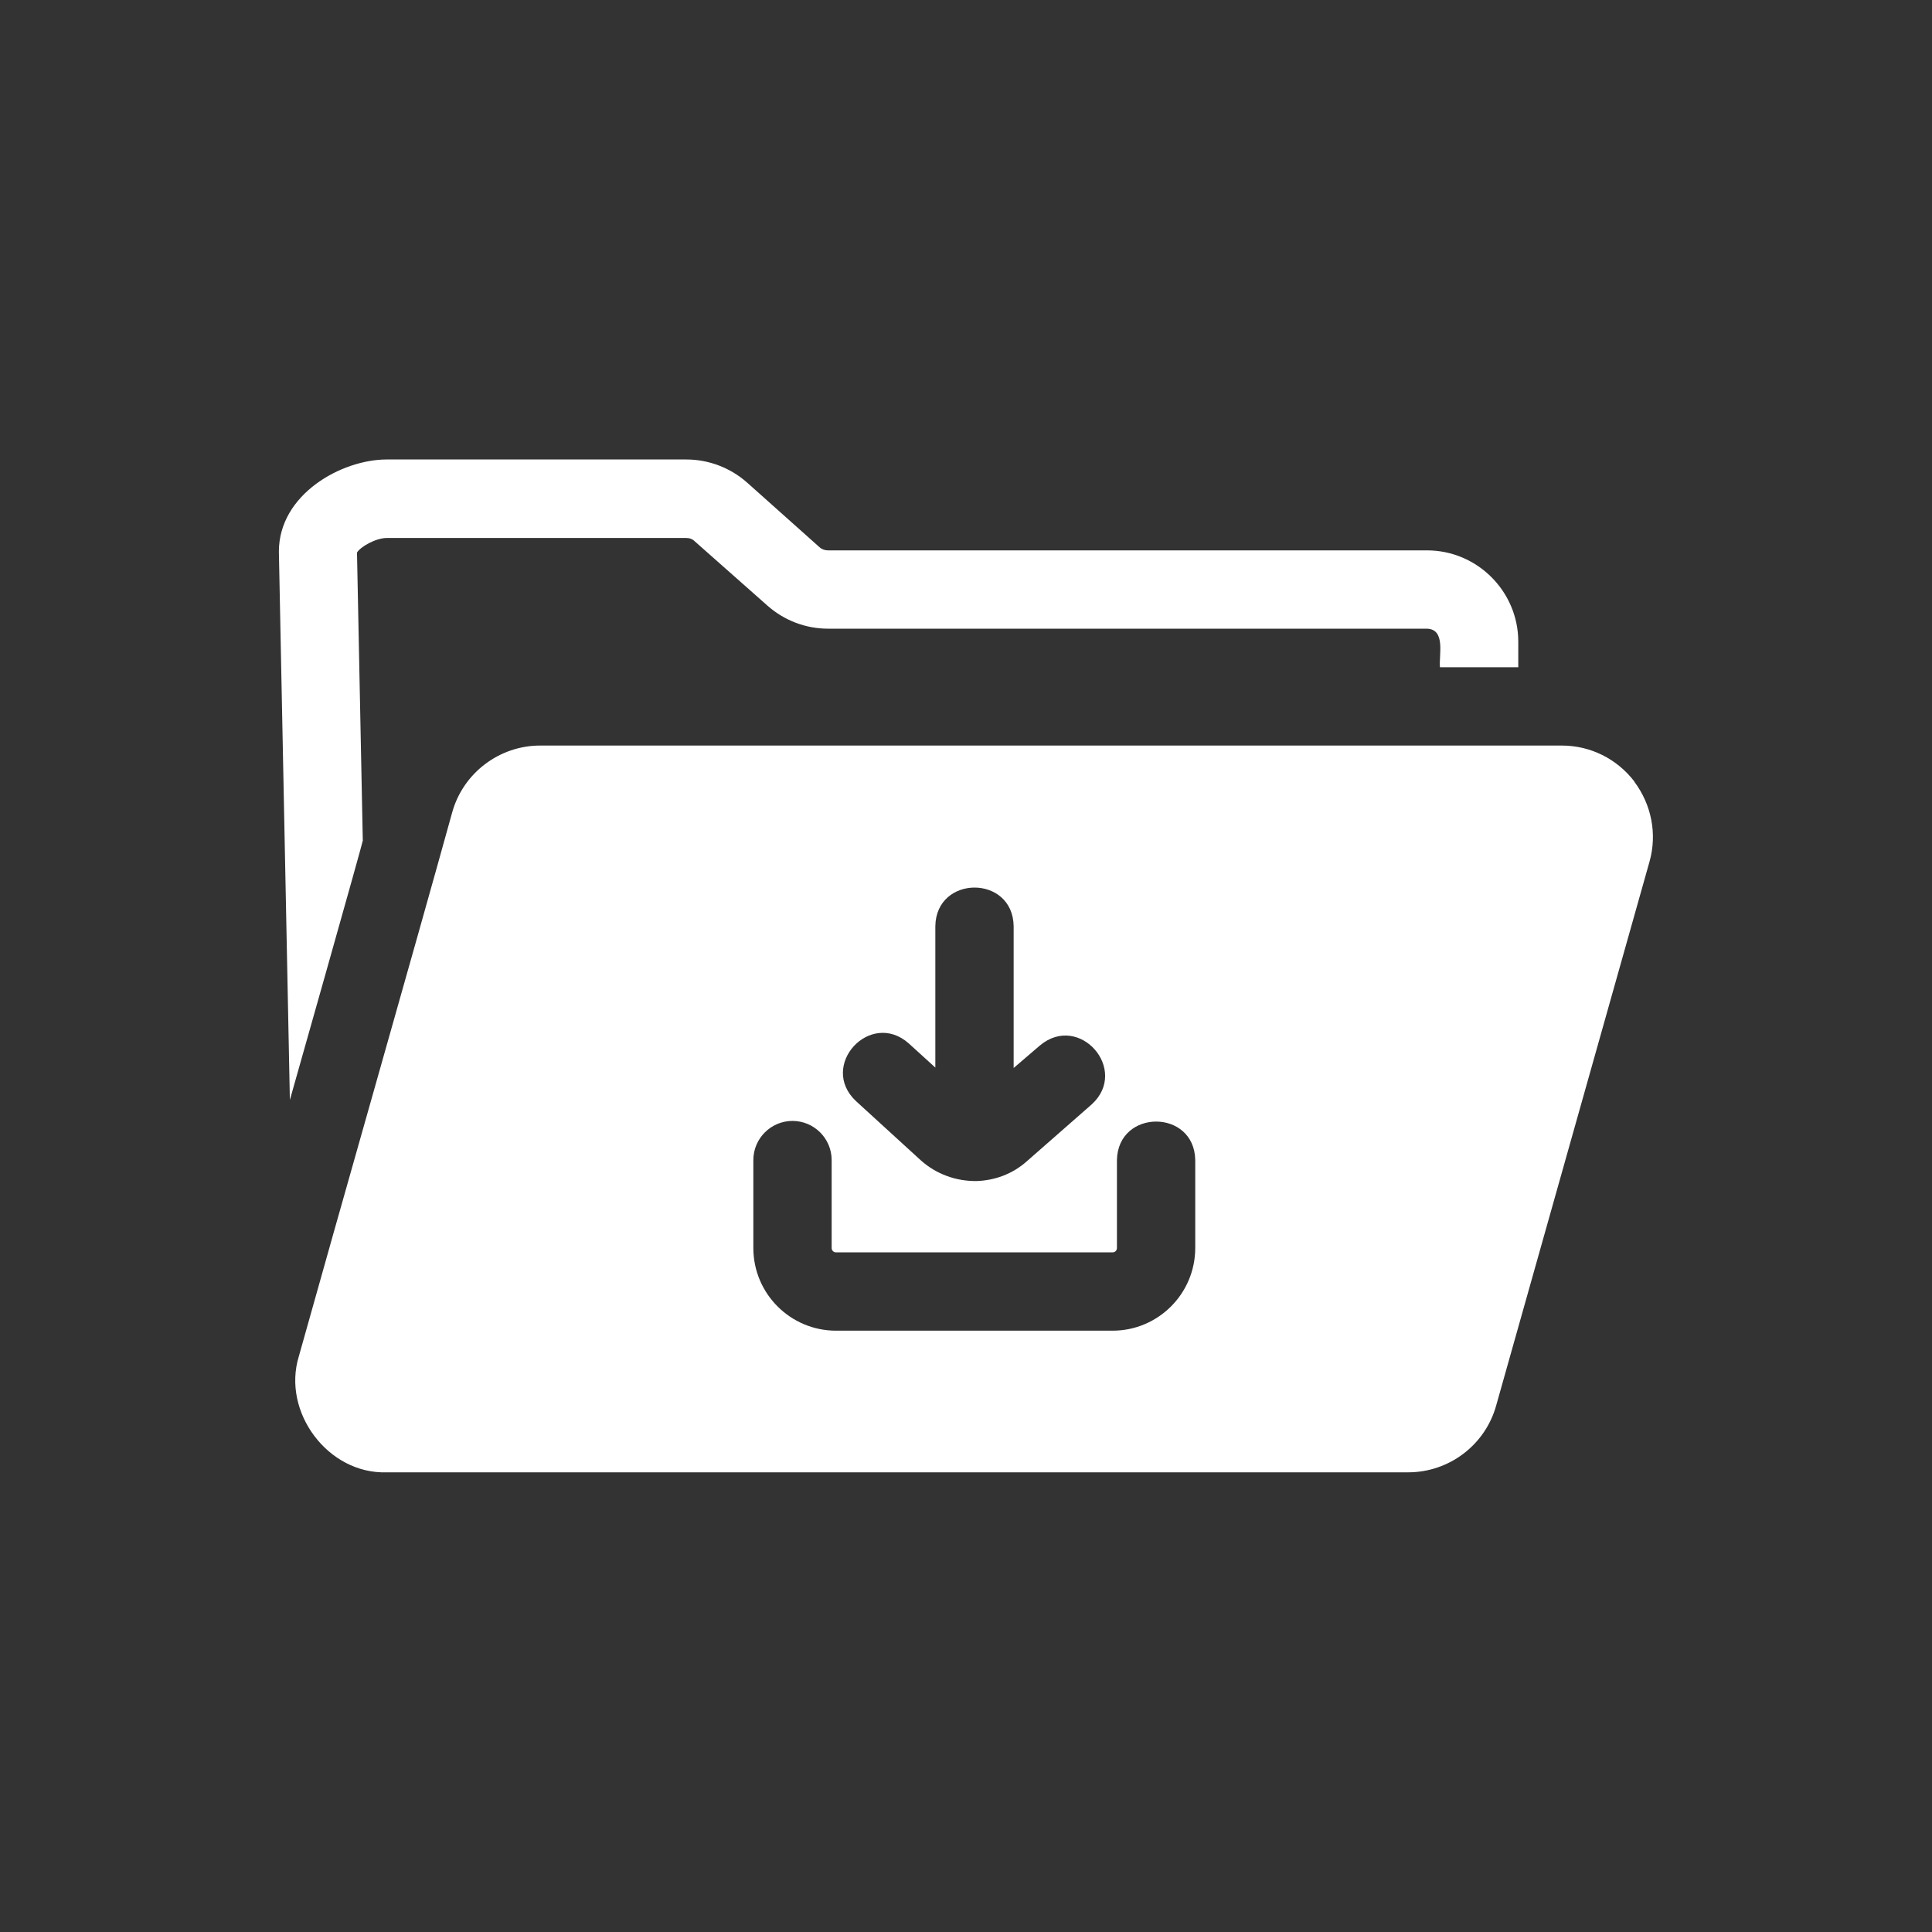
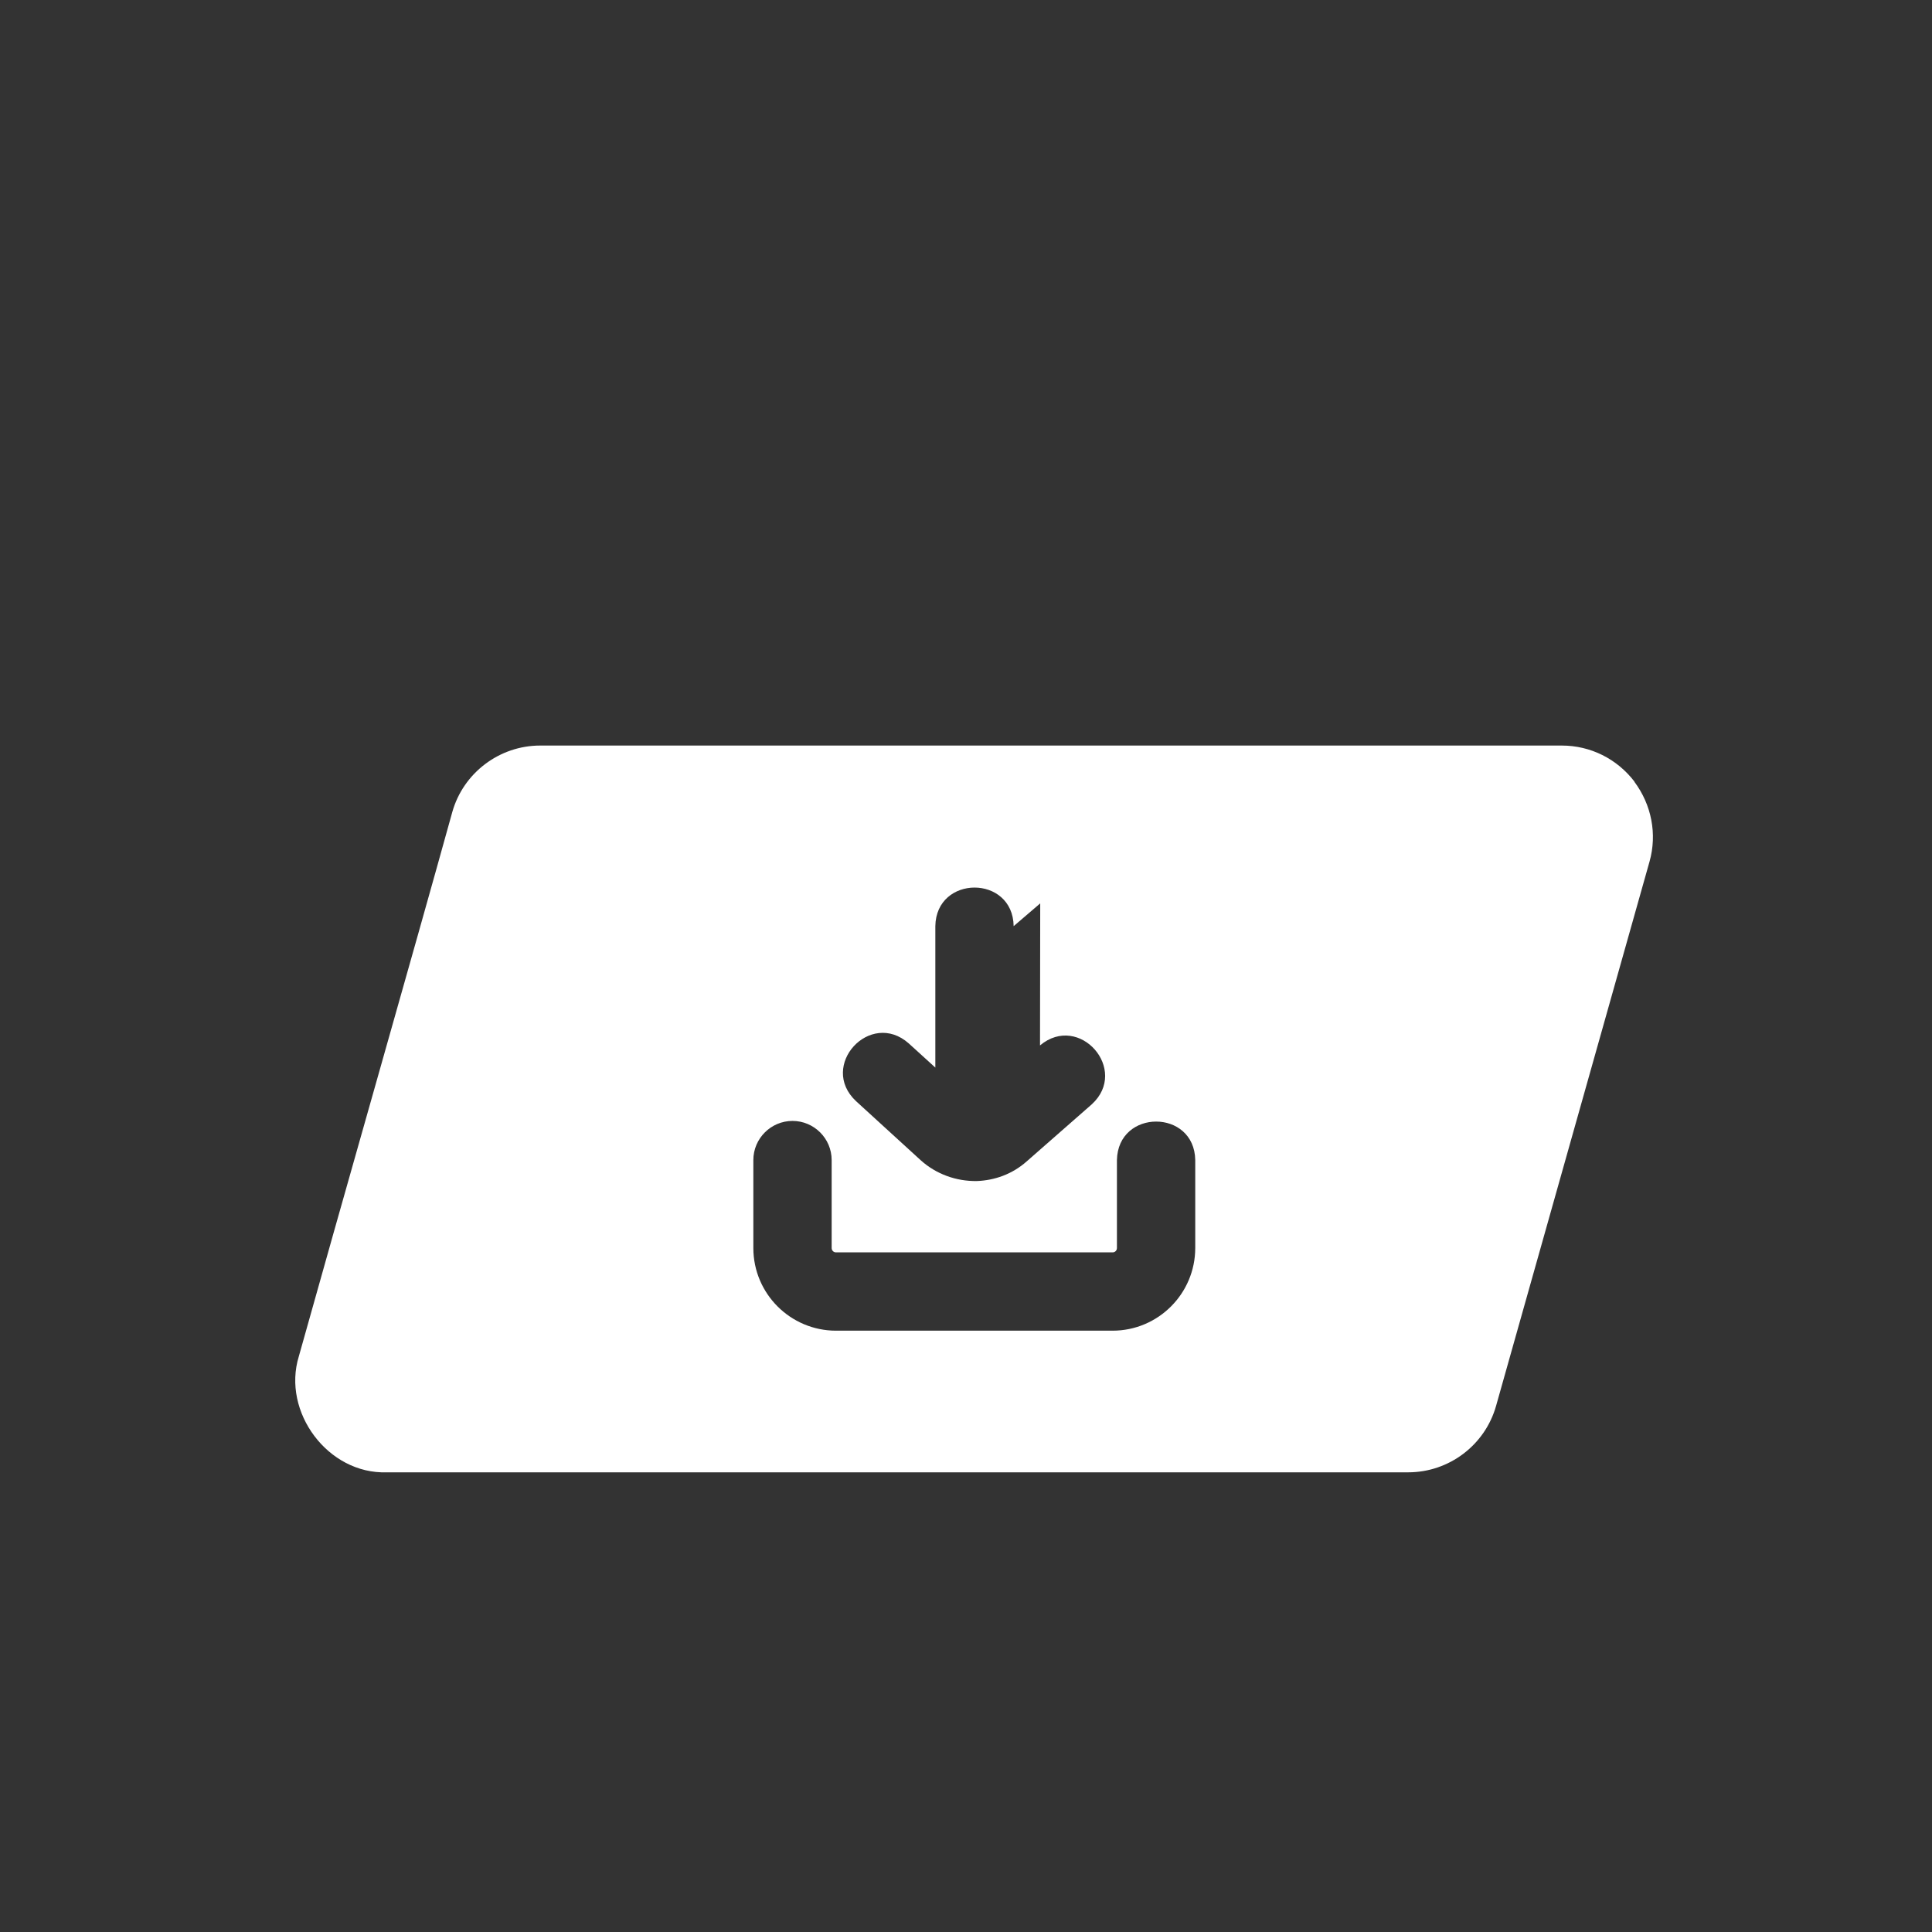
<svg xmlns="http://www.w3.org/2000/svg" id="Layer_2" data-name="Layer 2" viewBox="0 0 96.71 96.71">
  <rect x="0" y="0" width="96.71" height="96.71" fill="#333333" stroke="none" />
  <defs>
    <style>
      .cls-1 {
        fill: #fff;
      }
    </style>
  </defs>
-   <path class="cls-1" d="M81.82,39.13c-.88-1.15-2.21-1.81-3.64-1.81H27.04c-2.04,0-3.85,1.37-4.4,3.33-1.87,6.76-5.81,20.54-7.68,27.24-.86,2.79,1.46,5.91,4.4,5.81h51.13c2.05,0,3.85-1.37,4.4-3.33l7.68-27.24c.39-1.38.1-2.85-.76-4h0ZM59.83,62.47c0,2.28-1.85,4.14-4.14,4.14h-13.84c-2.28,0-4.14-1.85-4.14-4.14v-4.4c0-1.08.88-1.96,1.96-1.96s1.96.88,1.96,1.96v4.4c0,.12.09.22.22.22h13.84c.13,0,.22-.1.22-.22v-4.4c.05-2.57,3.88-2.57,3.92,0v4.4h0ZM52.06,52.33c1.97-1.65,4.48,1.22,2.59,2.95l-3.25,2.85c-.73.65-1.62.96-2.52.99-1,.01-2-.33-2.79-1.04l-3.24-2.96c-1.89-1.77.71-4.6,2.64-2.89l1.33,1.21v-7.08c.04-2.57,3.88-2.58,3.92,0v7.1l1.33-1.14h0Z" />
-   <path class="cls-1" d="M18.16,42.05l-.29-14.39c.17-.29.94-.73,1.49-.73h14.99c.17,0,.31.05.43.17l3.64,3.22c.84.74,1.91,1.15,3.03,1.15h29.98c.95.03.59,1.33.65,1.93h3.92v-1.28c0-2.51-2.05-4.57-4.57-4.57h-29.98c-.16,0-.31-.05-.43-.16l-3.63-3.24c-.84-.74-1.92-1.15-3.04-1.15h-14.99c-2.26,0-5.4,1.74-5.4,4.61l.55,27.45s3.68-12.98,3.66-13.02h0Z" />
+   <path class="cls-1" d="M81.82,39.13c-.88-1.15-2.21-1.81-3.64-1.81H27.04c-2.04,0-3.85,1.37-4.4,3.33-1.87,6.76-5.81,20.54-7.68,27.24-.86,2.79,1.46,5.91,4.4,5.81h51.13c2.05,0,3.85-1.37,4.4-3.33l7.68-27.24c.39-1.38.1-2.85-.76-4h0ZM59.83,62.47c0,2.28-1.85,4.14-4.14,4.14h-13.84c-2.28,0-4.14-1.85-4.14-4.14v-4.4c0-1.08.88-1.96,1.96-1.96s1.96.88,1.96,1.96v4.4c0,.12.09.22.22.22h13.84c.13,0,.22-.1.22-.22v-4.4c.05-2.57,3.88-2.57,3.92,0v4.4h0ZM52.06,52.33c1.97-1.65,4.48,1.22,2.59,2.95l-3.25,2.85c-.73.65-1.62.96-2.52.99-1,.01-2-.33-2.79-1.04l-3.24-2.96c-1.89-1.77.71-4.6,2.64-2.89l1.33,1.21v-7.08c.04-2.57,3.88-2.58,3.92,0l1.33-1.14h0Z" />
</svg>